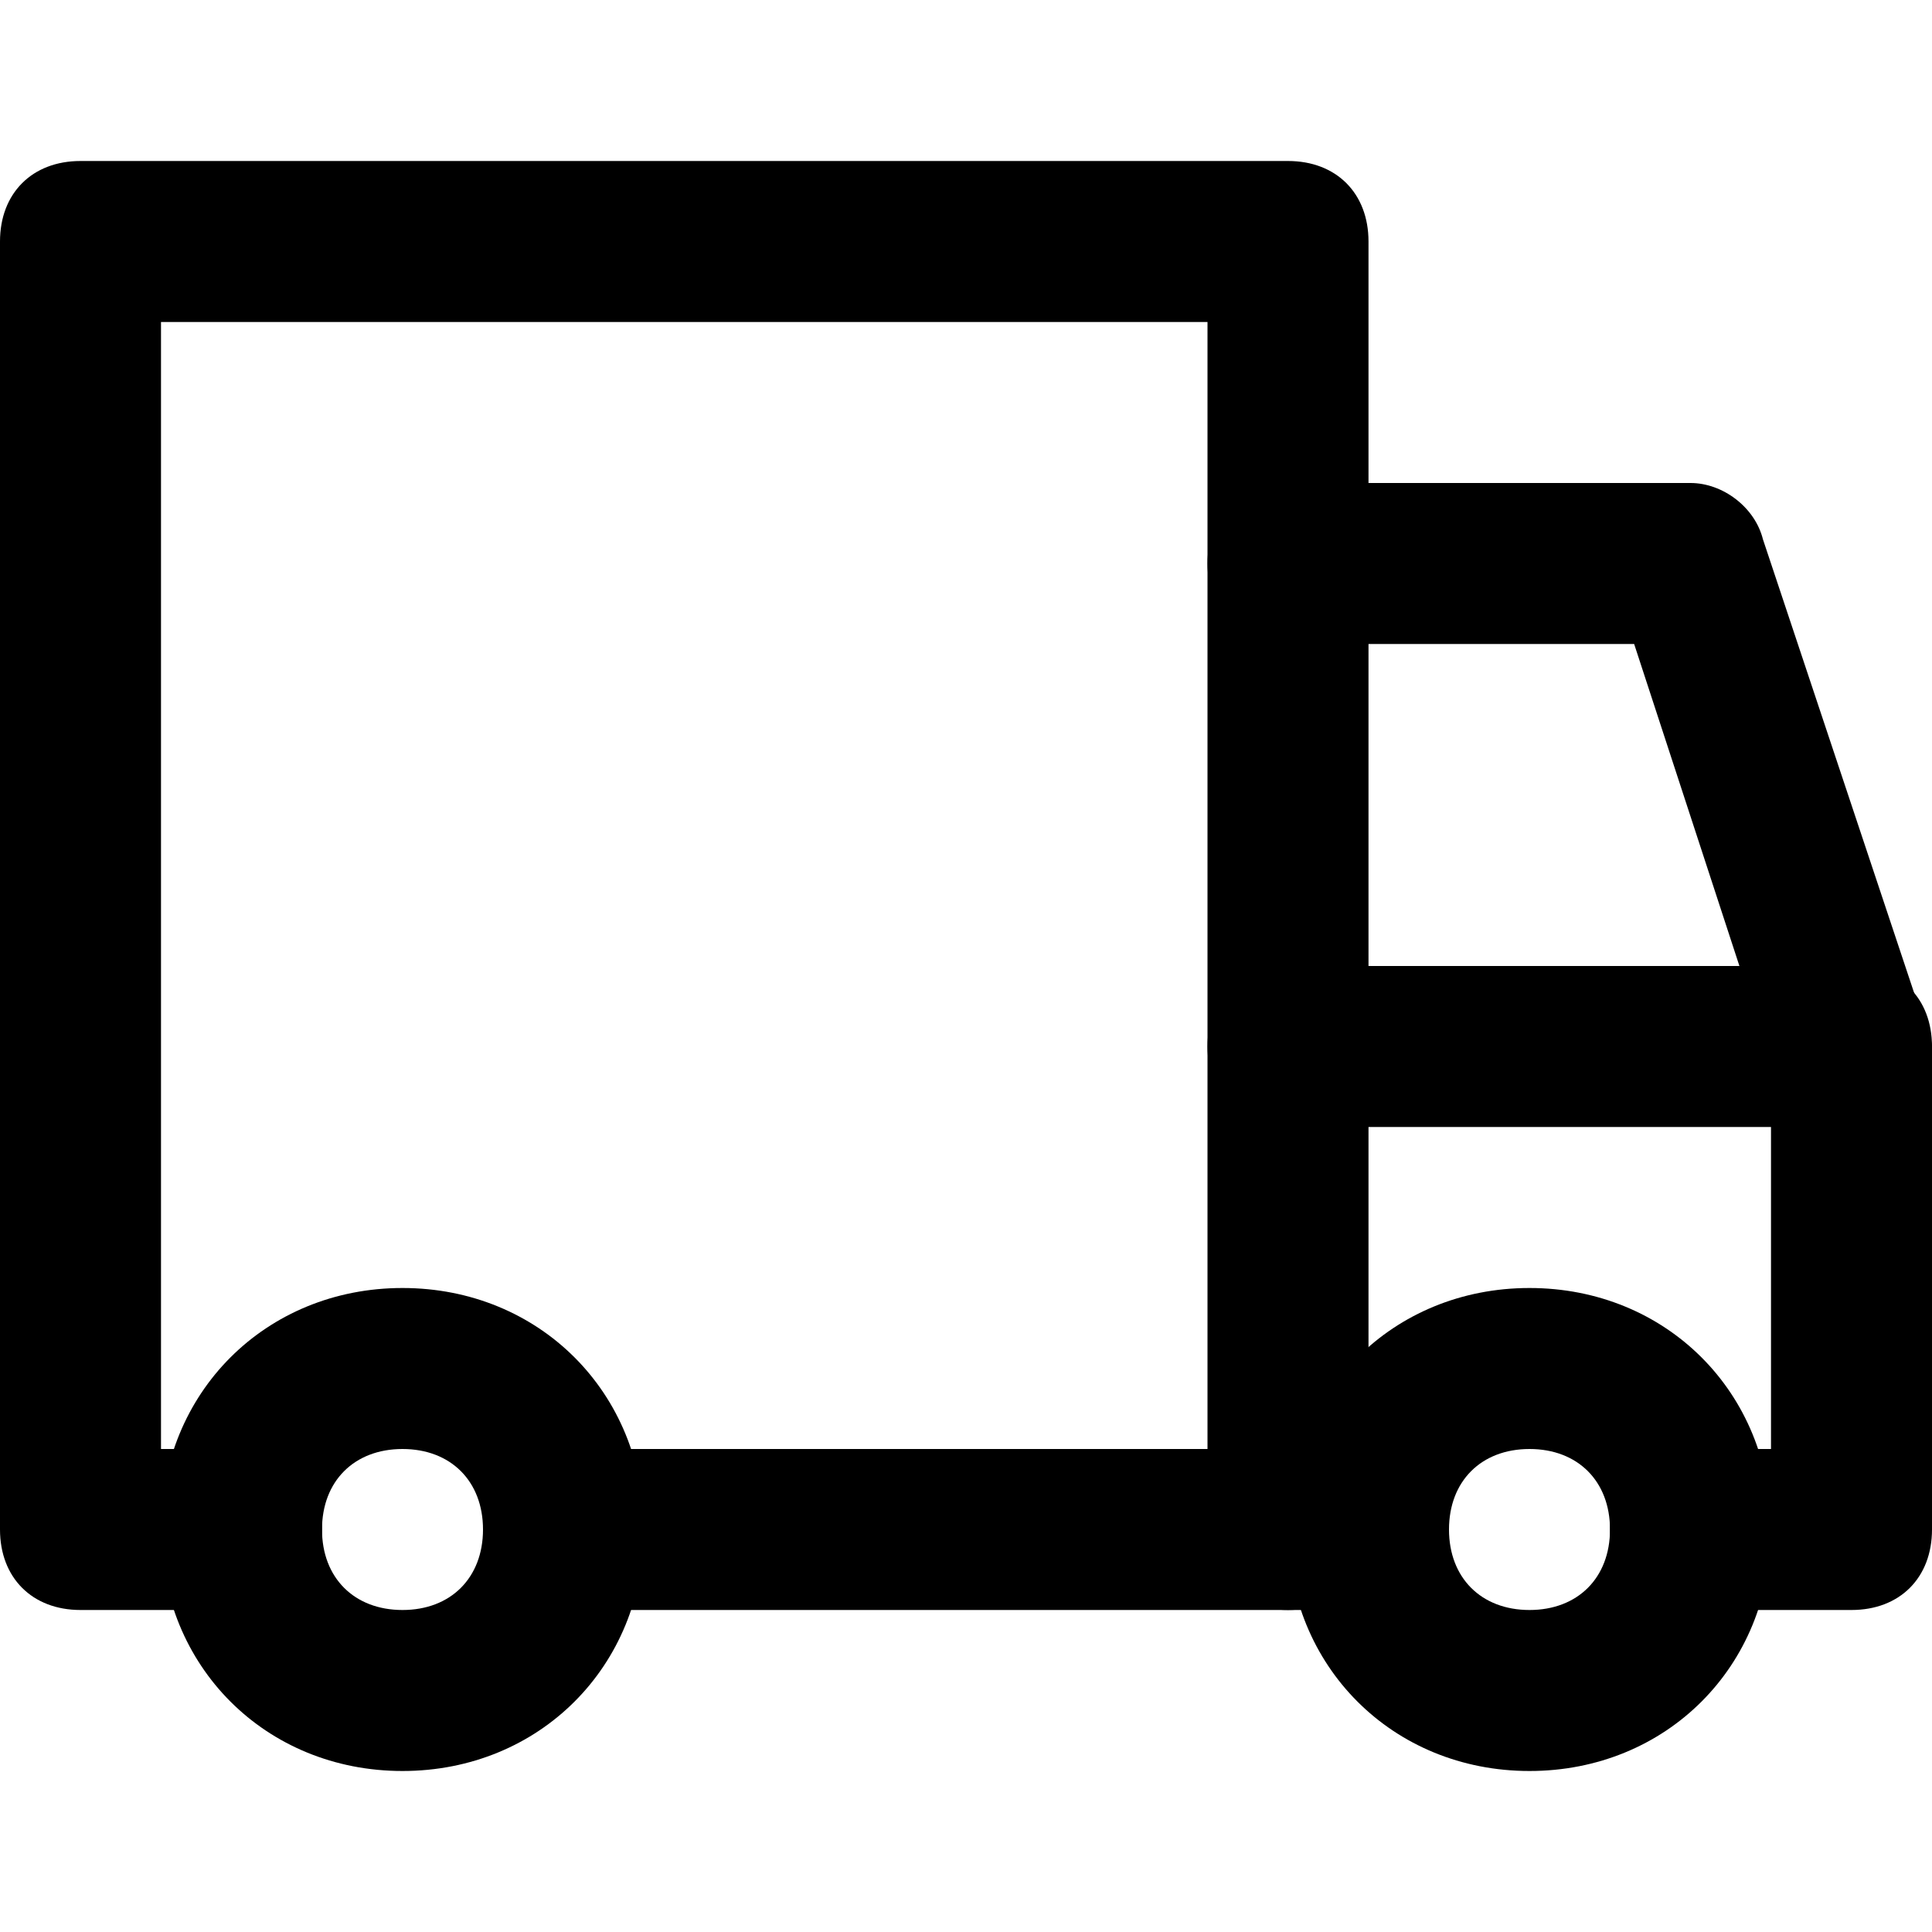
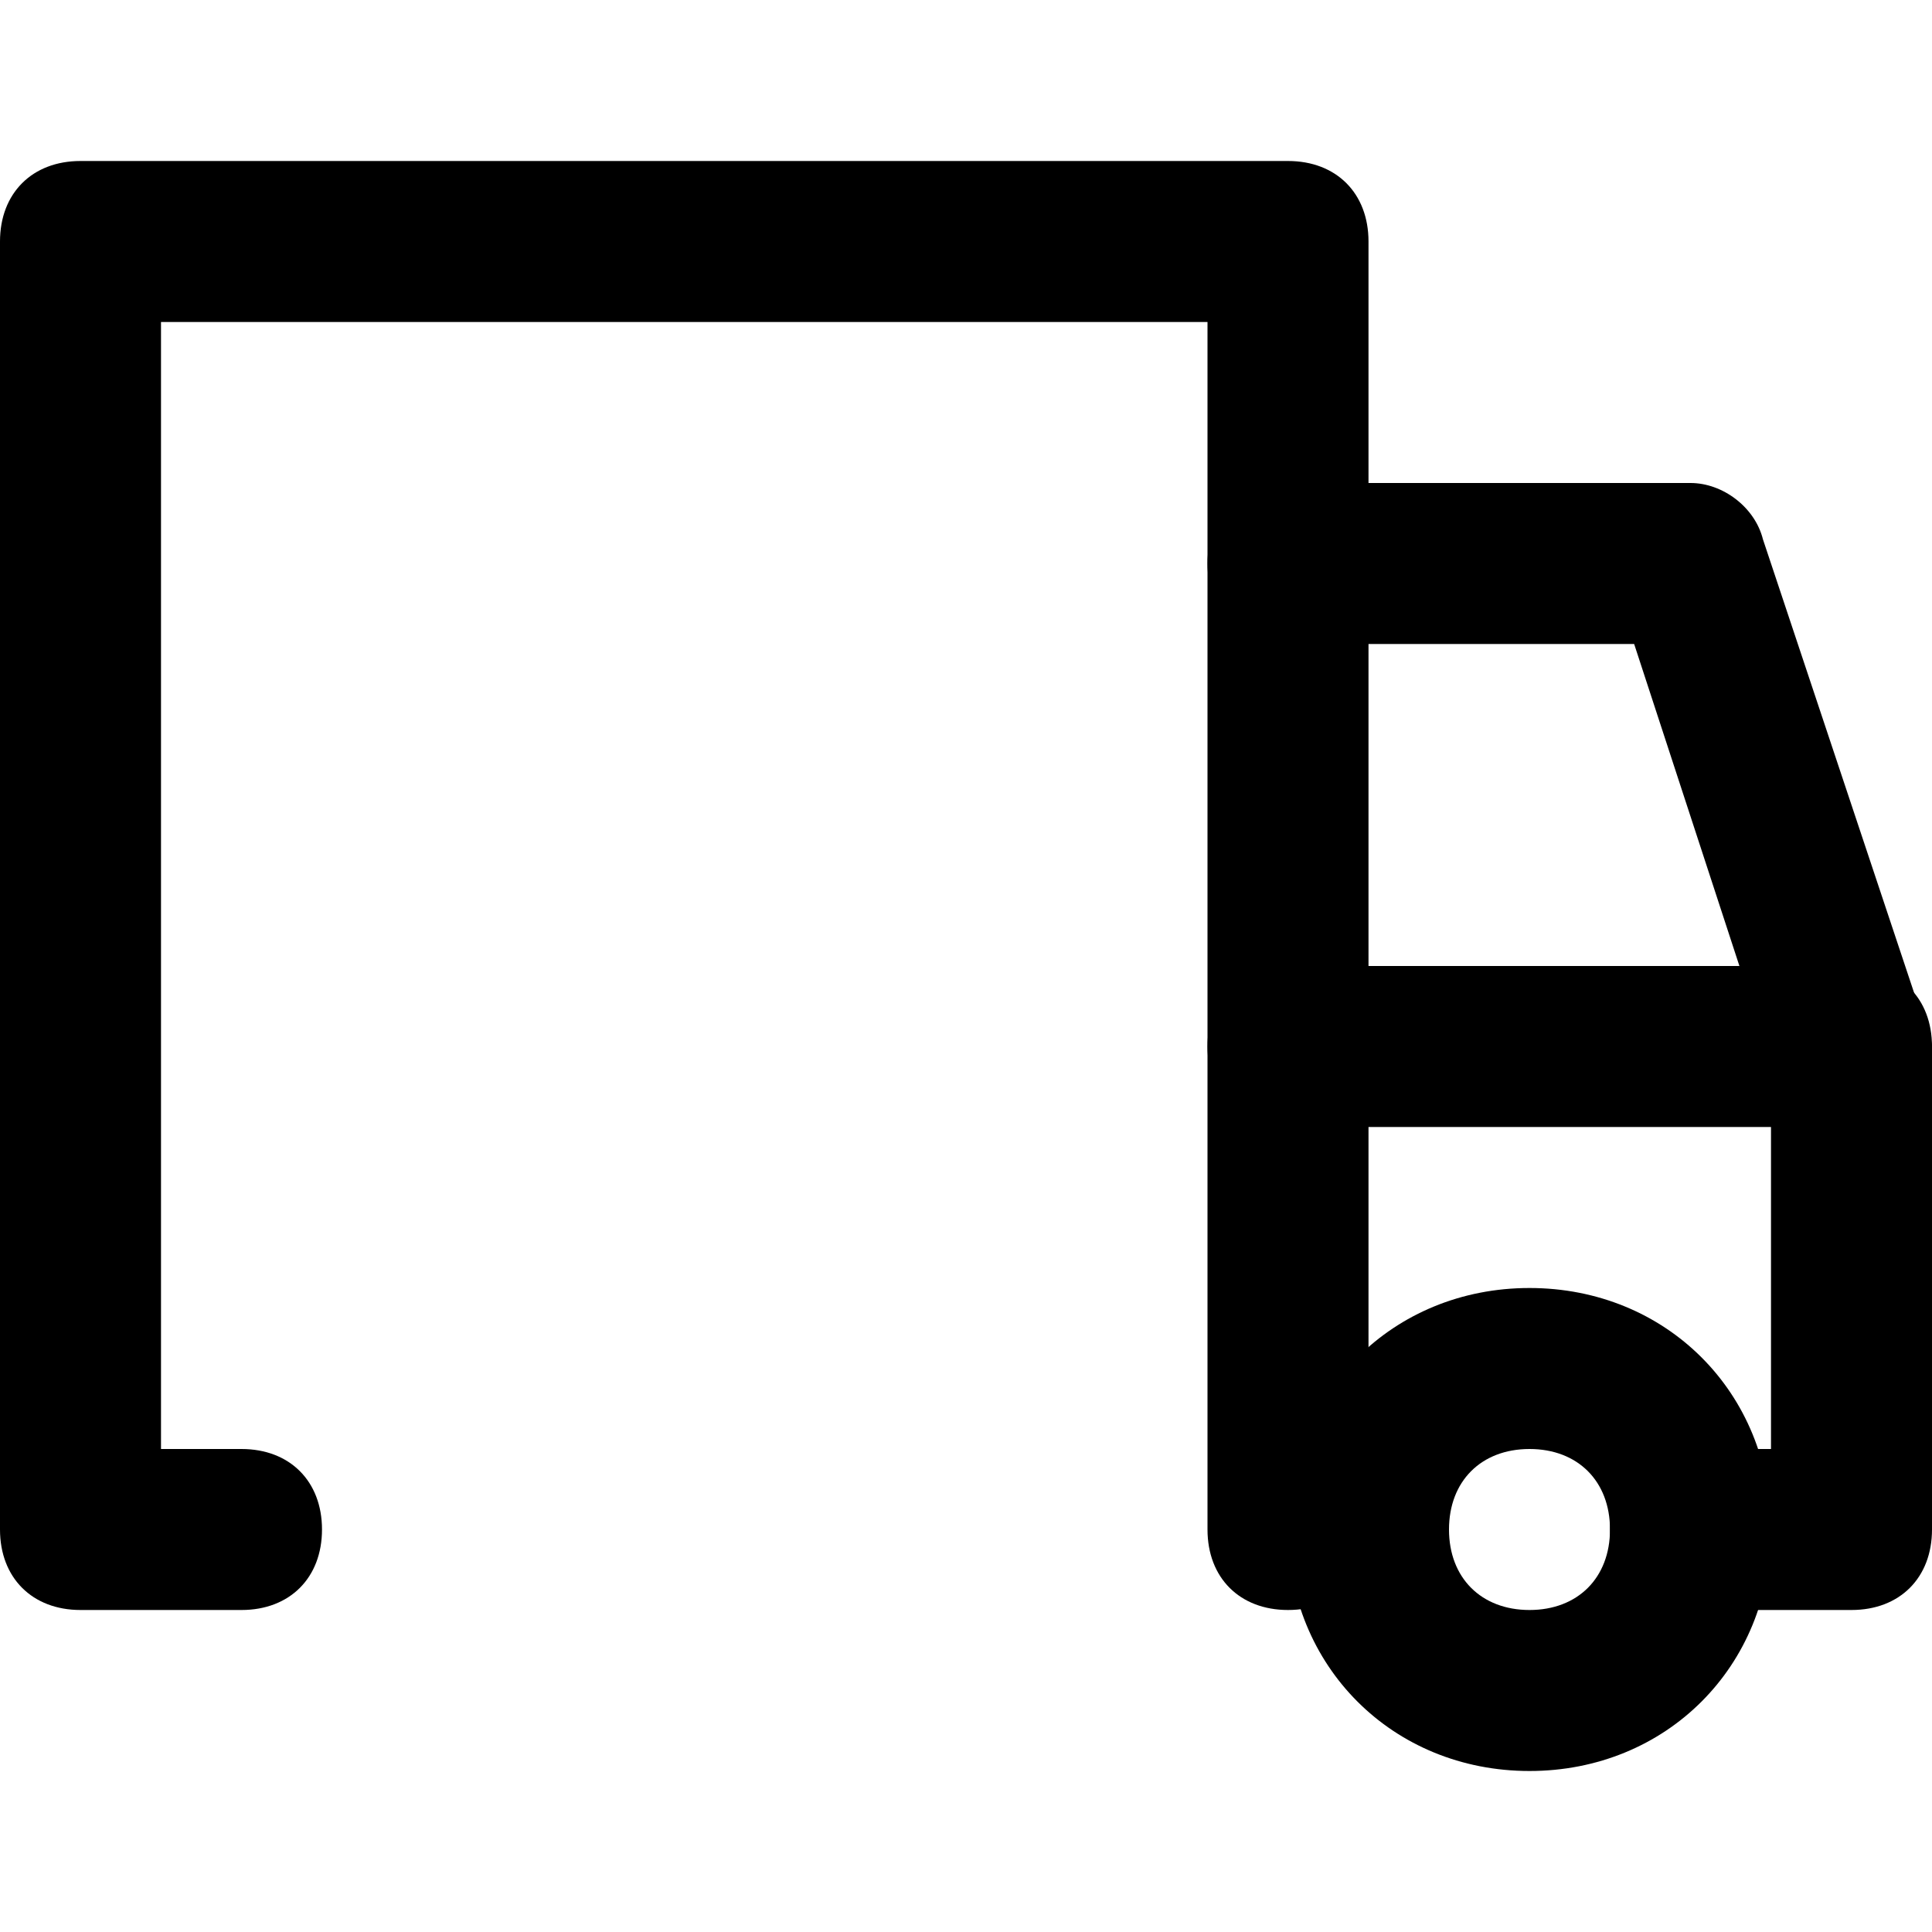
<svg xmlns="http://www.w3.org/2000/svg" fill="#000000" version="1.1" id="Layer_1" width="800px" height="800px" viewBox="0 0 24 24" enable-background="new 0 0 24 24" xml:space="preserve">
  <g>
    <g>
      <g>
-         <path d="M5,22c-1.7,0-3-1.3-3-3s1.3-3,3-3s3,1.3,3,3S6.7,22,5,22z M5,18c-0.6,0-1,0.4-1,1s0.4,1,1,1s1-0.4,1-1S5.6,18,5,18z" />
-       </g>
+         </g>
    </g>
    <g>
      <g>
        <path d="M19,22c-1.7,0-3-1.3-3-3s1.3-3,3-3s3,1.3,3,3S20.7,22,19,22z M19,18c-0.6,0-1,0.4-1,1s0.4,1,1,1s1-0.4,1-1S19.6,18,19,18     z" />
      </g>
    </g>
    <g>
      <g>
        <path d="M23,20h-2c-0.6,0-1-0.4-1-1s0.4-1,1-1h1v-4.8L20.3,8H16c-0.6,0-1-0.4-1-1V4H2v14h1c0.6,0,1,0.4,1,1s-0.4,1-1,1H1     c-0.6,0-1-0.4-1-1V3c0-0.6,0.4-1,1-1h15c0.6,0,1,0.4,1,1v3h4c0.4,0,0.8,0.3,0.9,0.7l2,6c0,0.1,0.1,0.2,0.1,0.3v6     C24,19.6,23.6,20,23,20z" />
      </g>
    </g>
    <g>
      <g>
-         <path d="M17,20H7c-0.6,0-1-0.4-1-1s0.4-1,1-1h10c0.6,0,1,0.4,1,1S17.6,20,17,20z" />
-       </g>
+         </g>
    </g>
    <g>
      <g>
        <path d="M16,20c-0.6,0-1-0.4-1-1V7c0-0.6,0.4-1,1-1s1,0.4,1,1v12C17,19.6,16.6,20,16,20z" />
      </g>
    </g>
    <g>
      <g>
        <path d="M23,14h-7c-0.6,0-1-0.4-1-1s0.4-1,1-1h7c0.6,0,1,0.4,1,1S23.6,14,23,14z" />
      </g>
    </g>
  </g>
</svg>